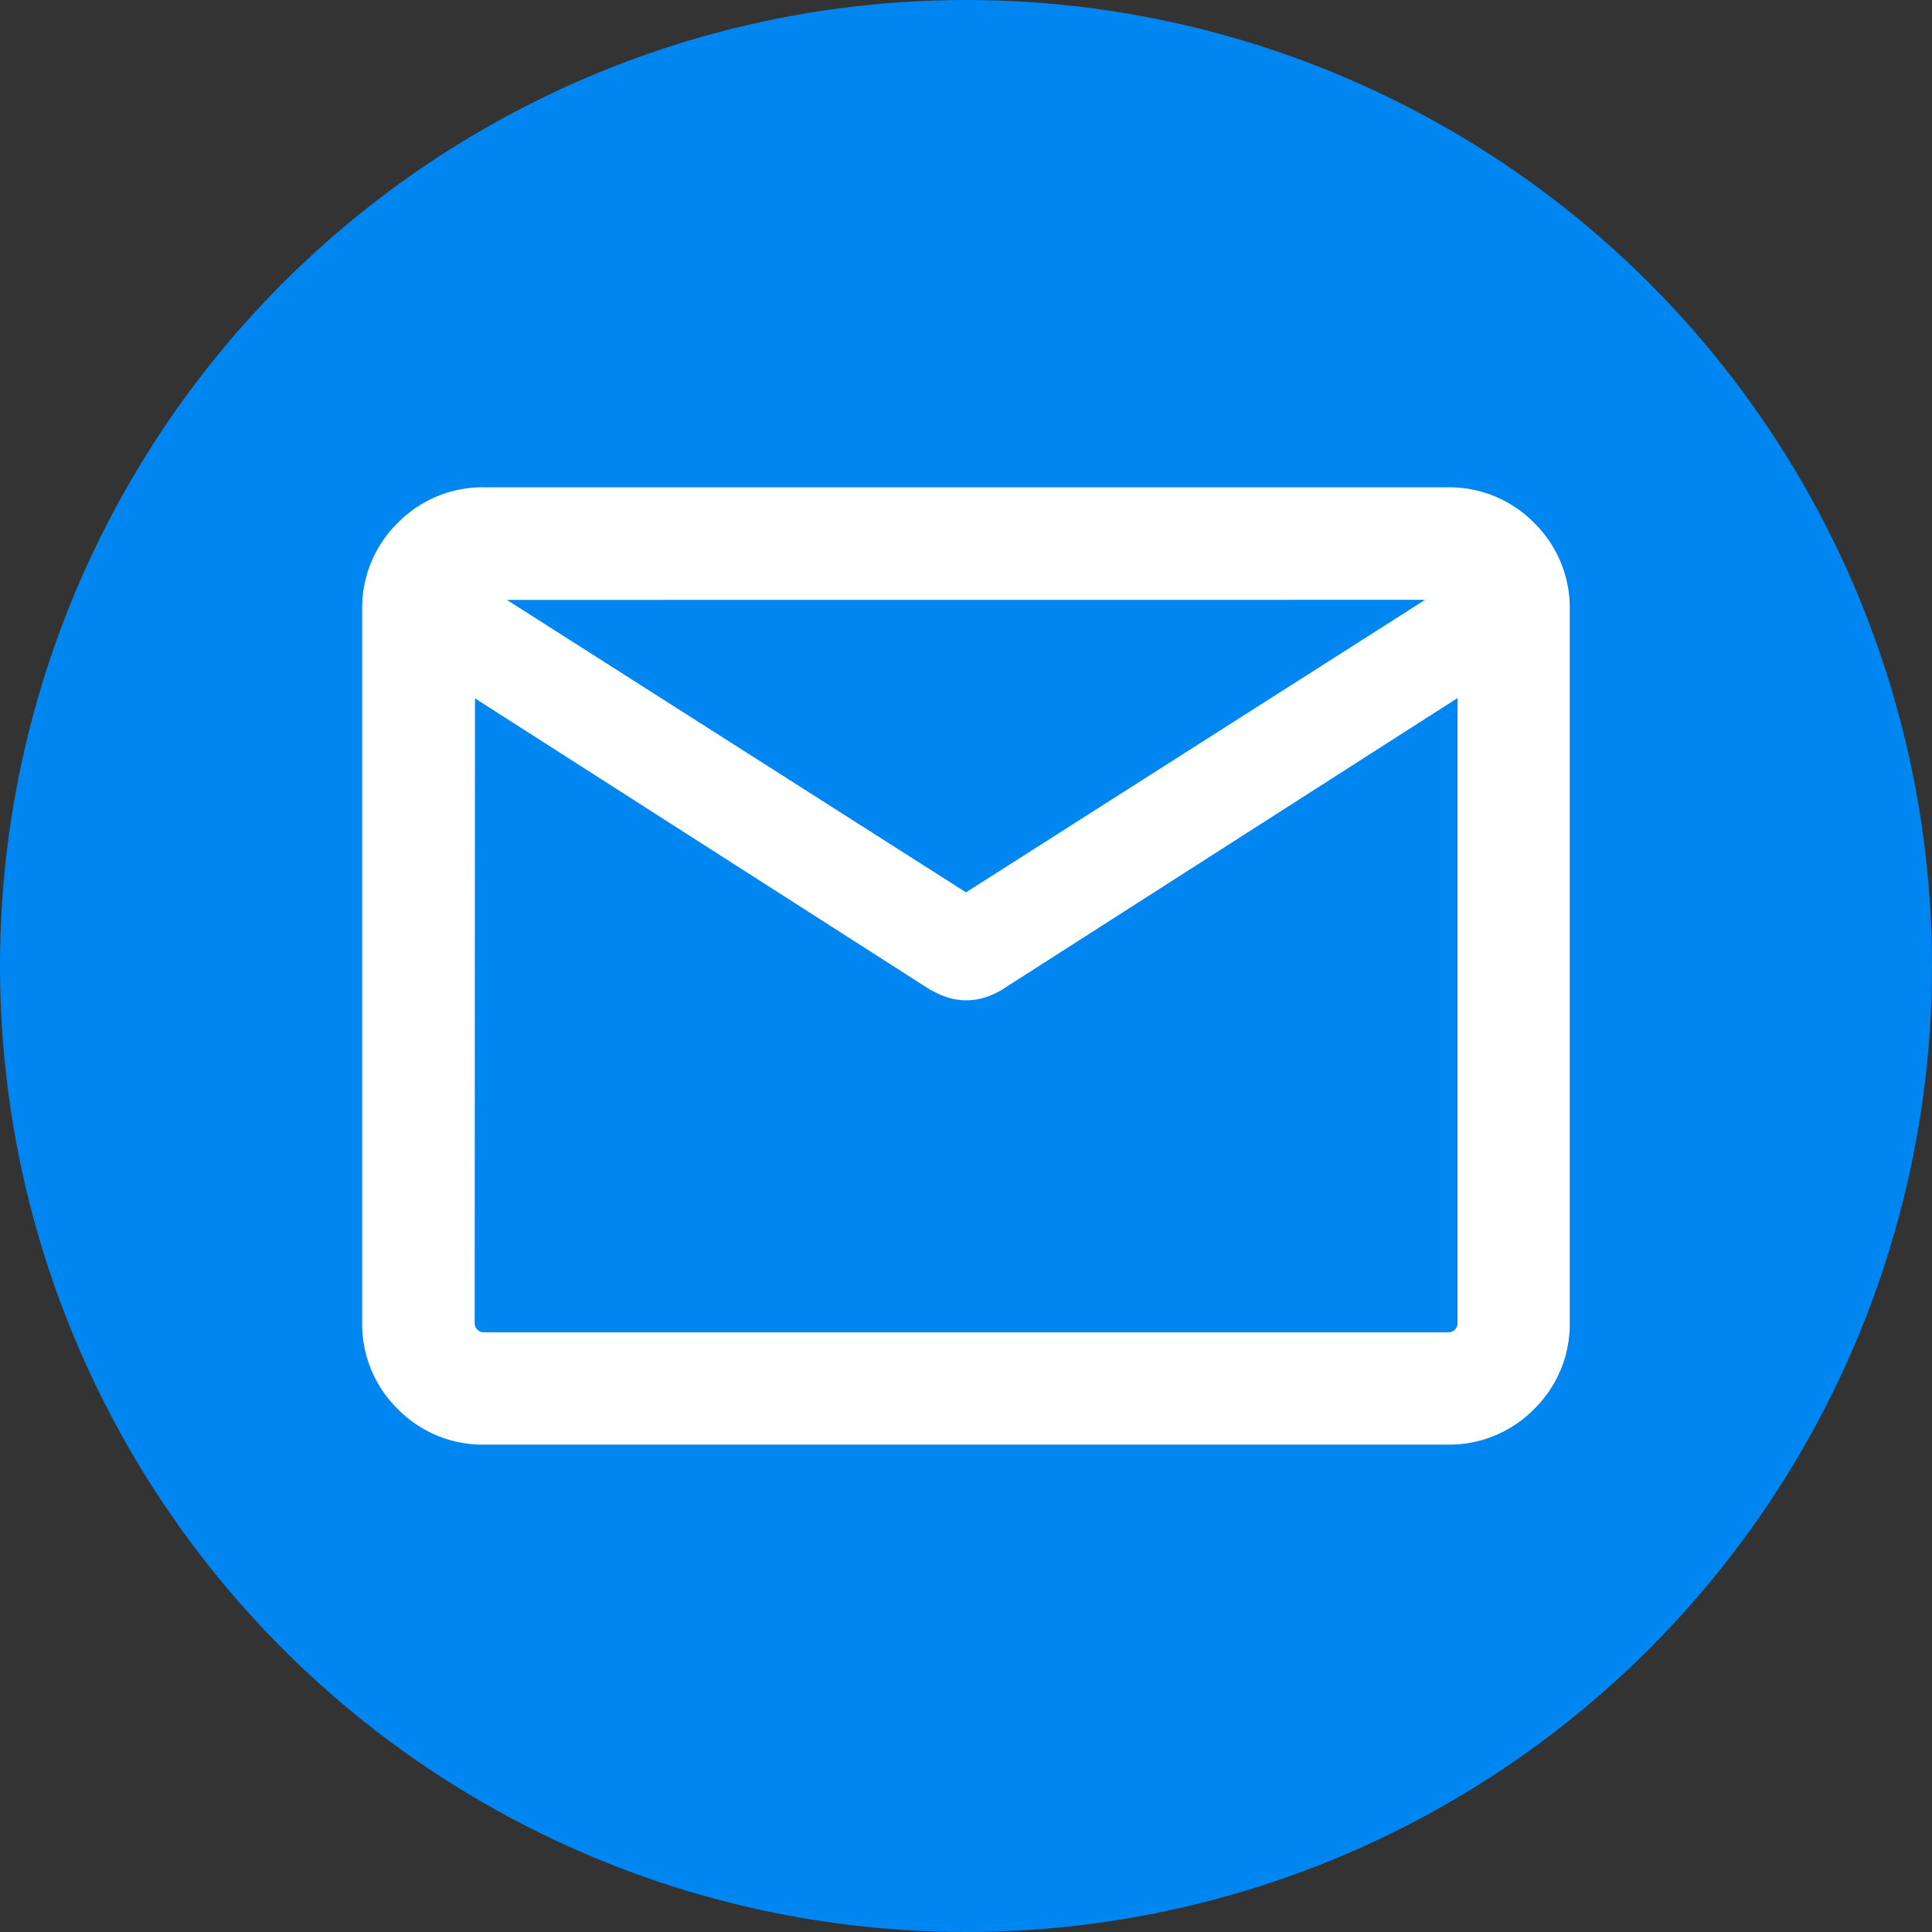
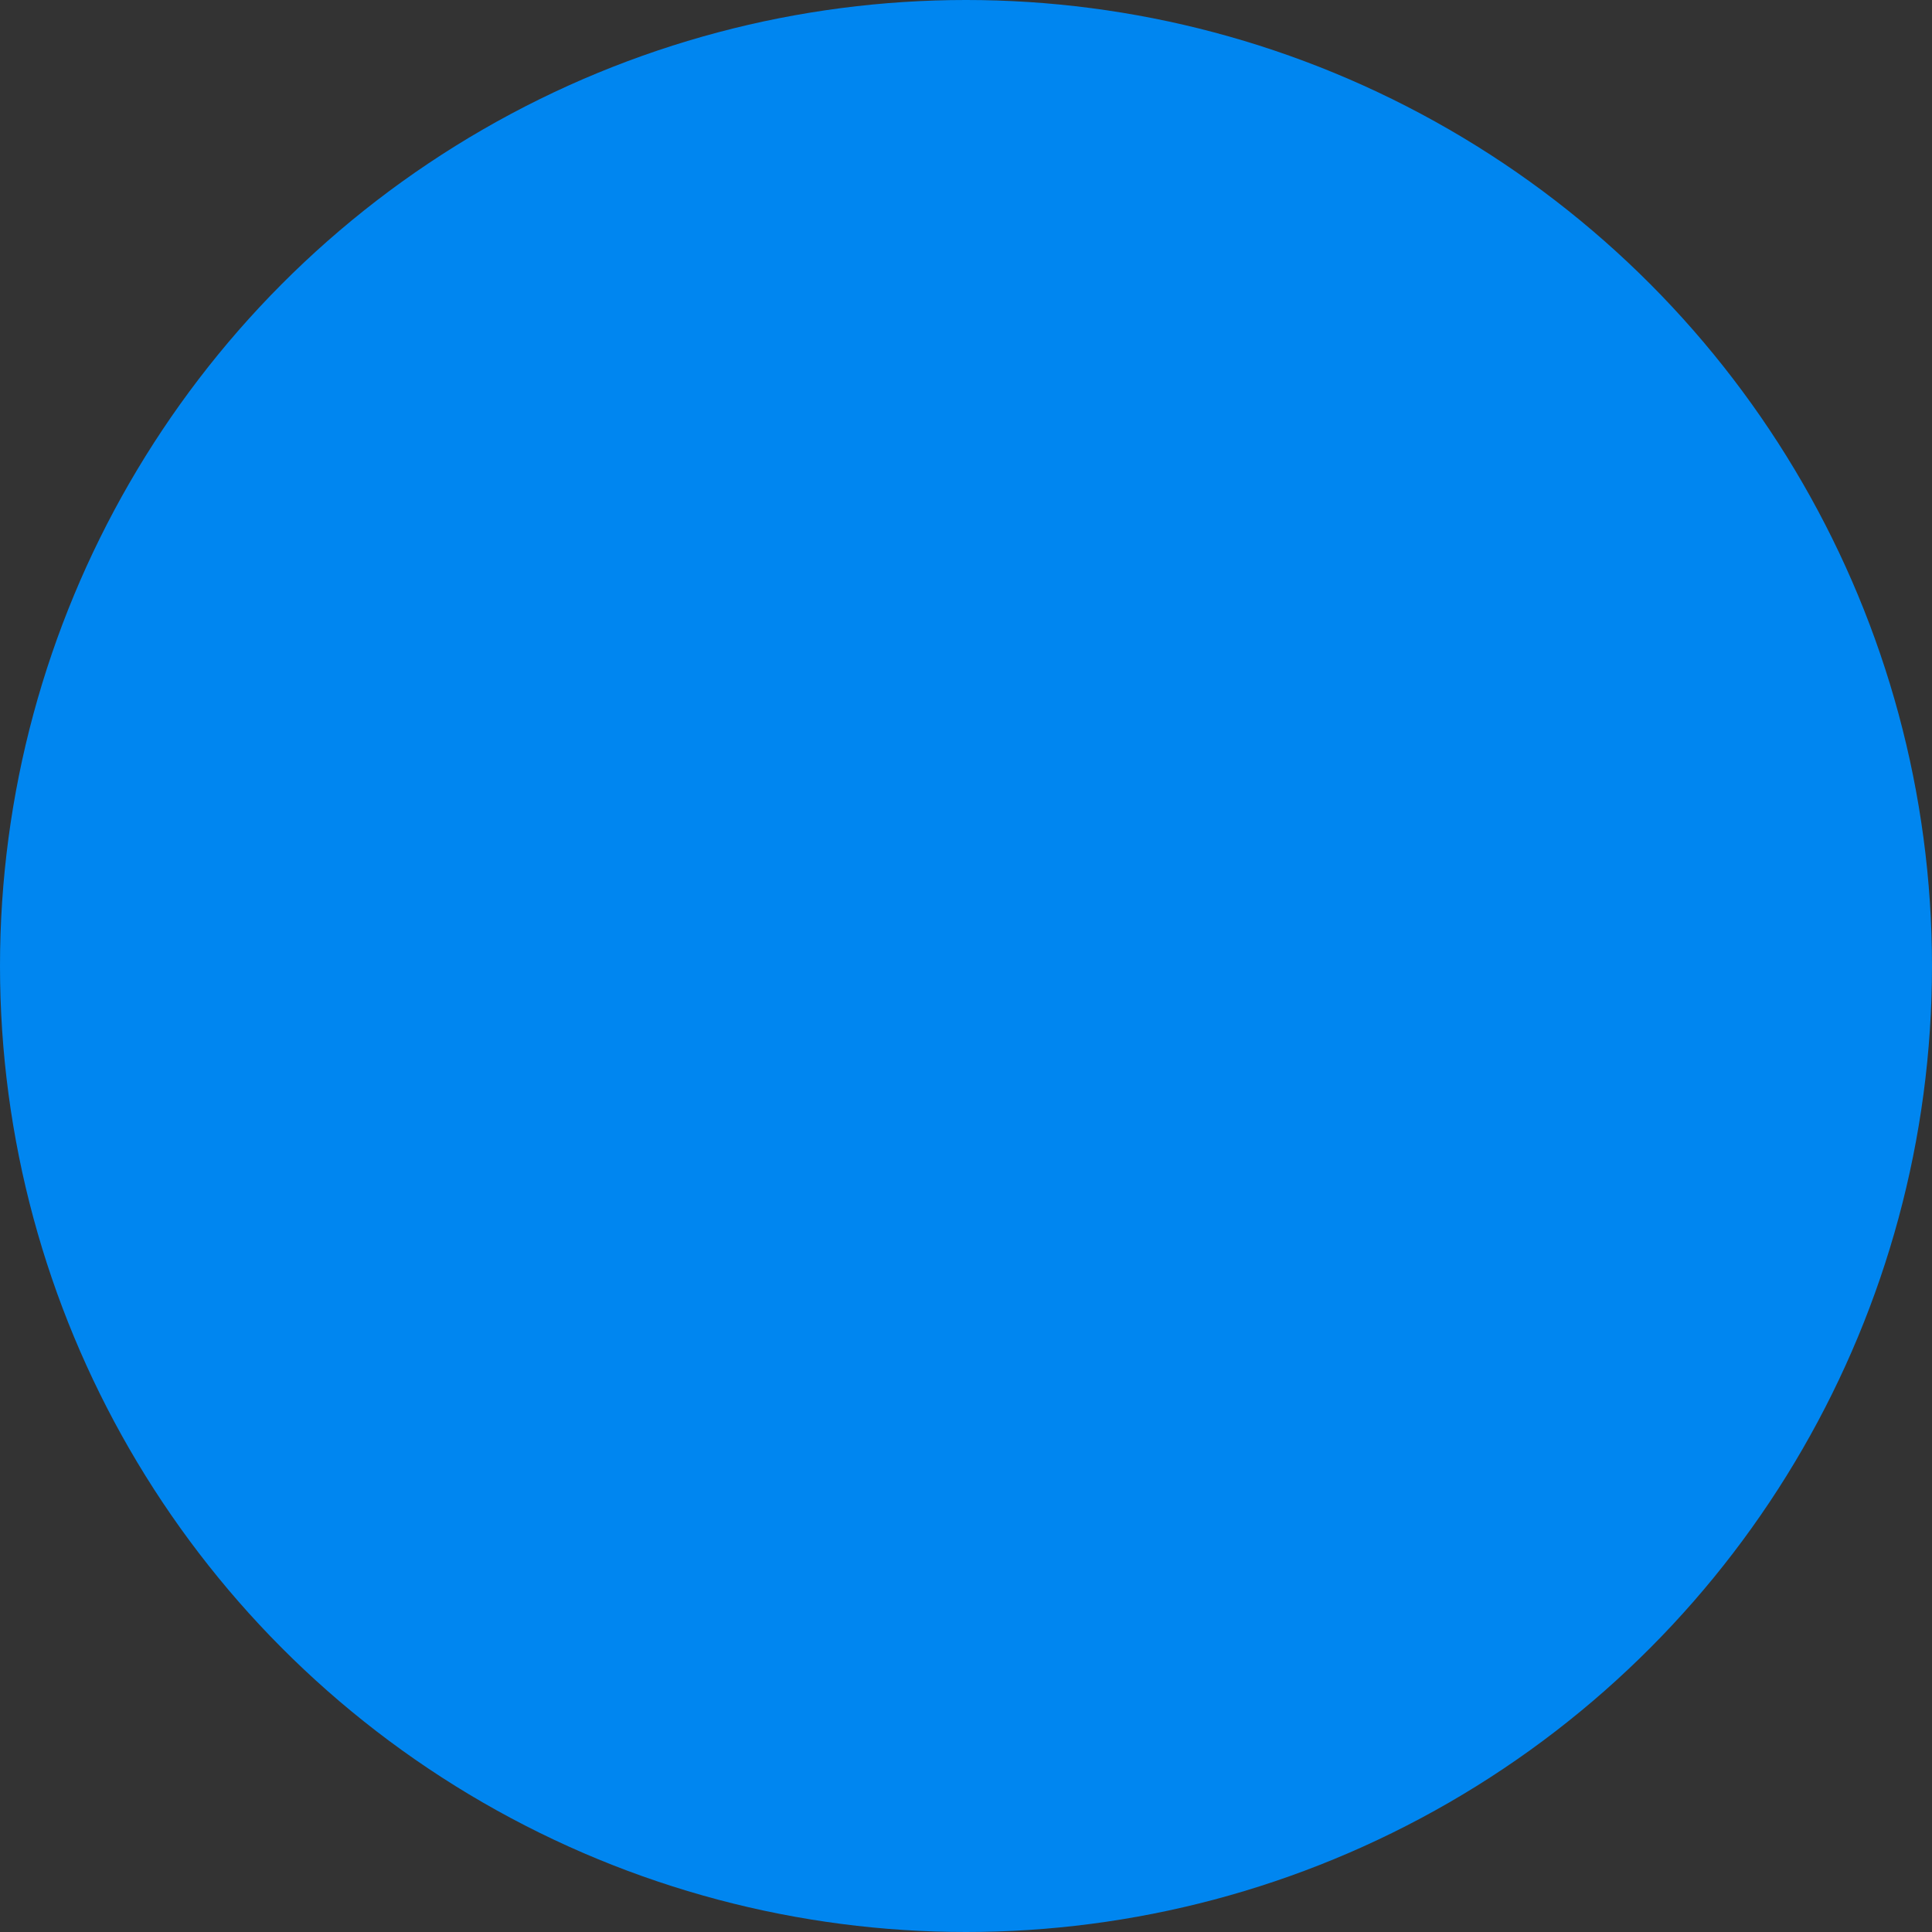
<svg xmlns="http://www.w3.org/2000/svg" width="26" height="26" viewBox="0 0 26 26">
  <rect x="0" y="0" width="26" height="26" fill="#333333" stroke="none" />
  <g transform="translate(-592 -2866)">
    <circle cx="13" cy="13" r="13" transform="translate(592 2866)" fill="#0086f0" />
-     <path d="M101.522-767.368a1.47,1.47,0,0,1-1.08-.442,1.469,1.469,0,0,1-.442-1.08v-9.587a1.47,1.47,0,0,1,.442-1.08,1.47,1.47,0,0,1,1.08-.442h12.955a1.47,1.47,0,0,1,1.08.442,1.47,1.47,0,0,1,.442,1.08v9.587a1.469,1.469,0,0,1-.442,1.08,1.47,1.47,0,0,1-1.08.442Zm13.215-10.154-6.327,4.05a1,1,0,0,1-.2.087.718.718,0,0,1-.209.032.719.719,0,0,1-.209-.032.994.994,0,0,1-.2-.087l-6.327-4.05v8.631a.252.252,0,0,0,.073.186.252.252,0,0,0,.186.073h12.955a.252.252,0,0,0,.186-.073.252.252,0,0,0,.073-.186Zm-6.737,3,6.607-4.211H101.393Zm-6.737-3v0Z" transform="translate(497 3652.684)" fill="#fff" />
-     <path d="M114.478-767.243H101.522a1.6,1.6,0,0,1-1.169-.479,1.6,1.6,0,0,1-.479-1.169v-9.587a1.6,1.6,0,0,1,.479-1.169,1.6,1.6,0,0,1,1.169-.479h12.955a1.6,1.6,0,0,1,1.169.479,1.6,1.6,0,0,1,.479,1.169v9.587a1.6,1.6,0,0,1-.479,1.169A1.6,1.6,0,0,1,114.478-767.243Zm-12.955-12.632a1.338,1.338,0,0,0-.992.405,1.338,1.338,0,0,0-.405.992v9.587a1.337,1.337,0,0,0,.405.992,1.338,1.338,0,0,0,.992.406h12.955a1.338,1.338,0,0,0,.992-.406,1.337,1.337,0,0,0,.406-.992v-9.587a1.338,1.338,0,0,0-.406-.992,1.338,1.338,0,0,0-.992-.405Zm12.955,11.369H101.522a.379.379,0,0,1-.275-.11l-.014-.015h-.095v-10.105h.022l-.2-.125h14.072L108-774.378l-6.612-4.213v1l6.267,4.012a.875.875,0,0,0,.173.074.584.584,0,0,0,.345,0,.875.875,0,0,0,.173-.074l6.517-4.172v8.86a.375.375,0,0,1-.109.275A.379.379,0,0,1,114.478-768.506Zm-13.09-.384a.128.128,0,0,0,.036.1.128.128,0,0,0,.1.036h12.955a.128.128,0,0,0,.1-.036.128.128,0,0,0,.036-.1v-8.4l-6.14,3.931a1.126,1.126,0,0,1-.226.1.834.834,0,0,1-.49,0,1.125,1.125,0,0,1-.226-.1l-.006,0-6.135-3.927Zm.433-9.721L108-774.675l6.179-3.937Z" transform="translate(497 3652.684)" fill="#fff" />
  </g>
</svg>